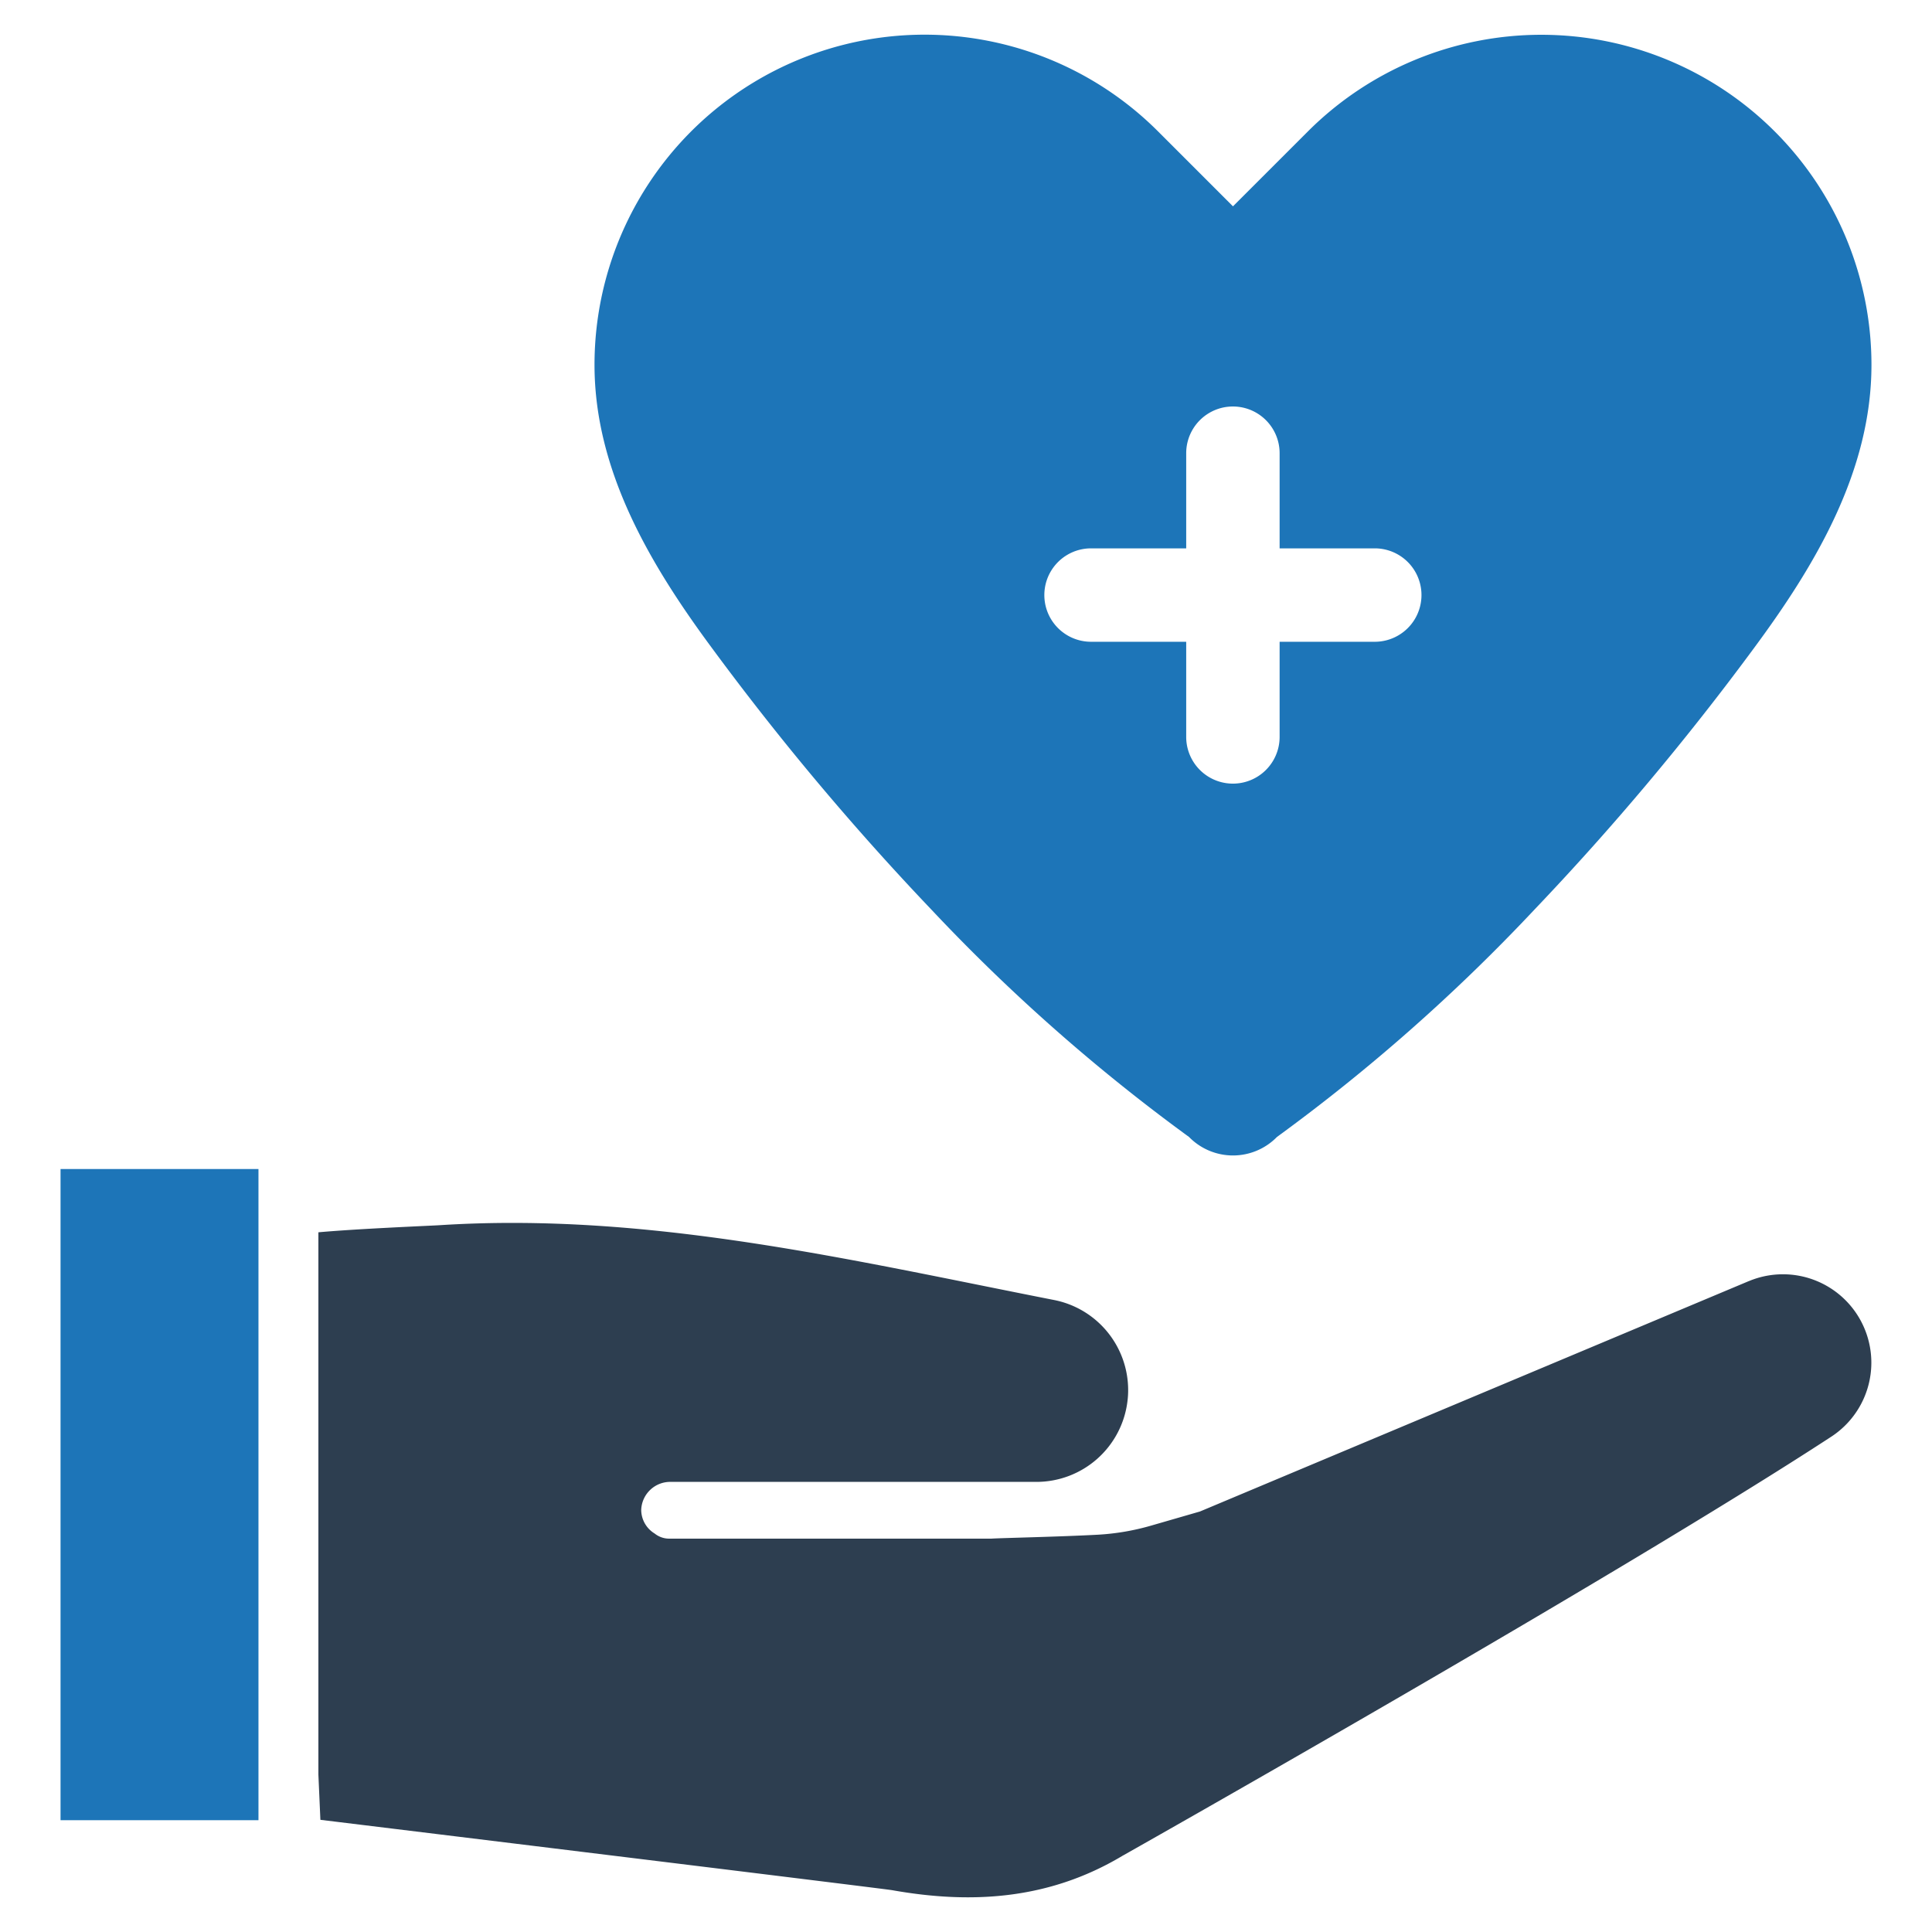
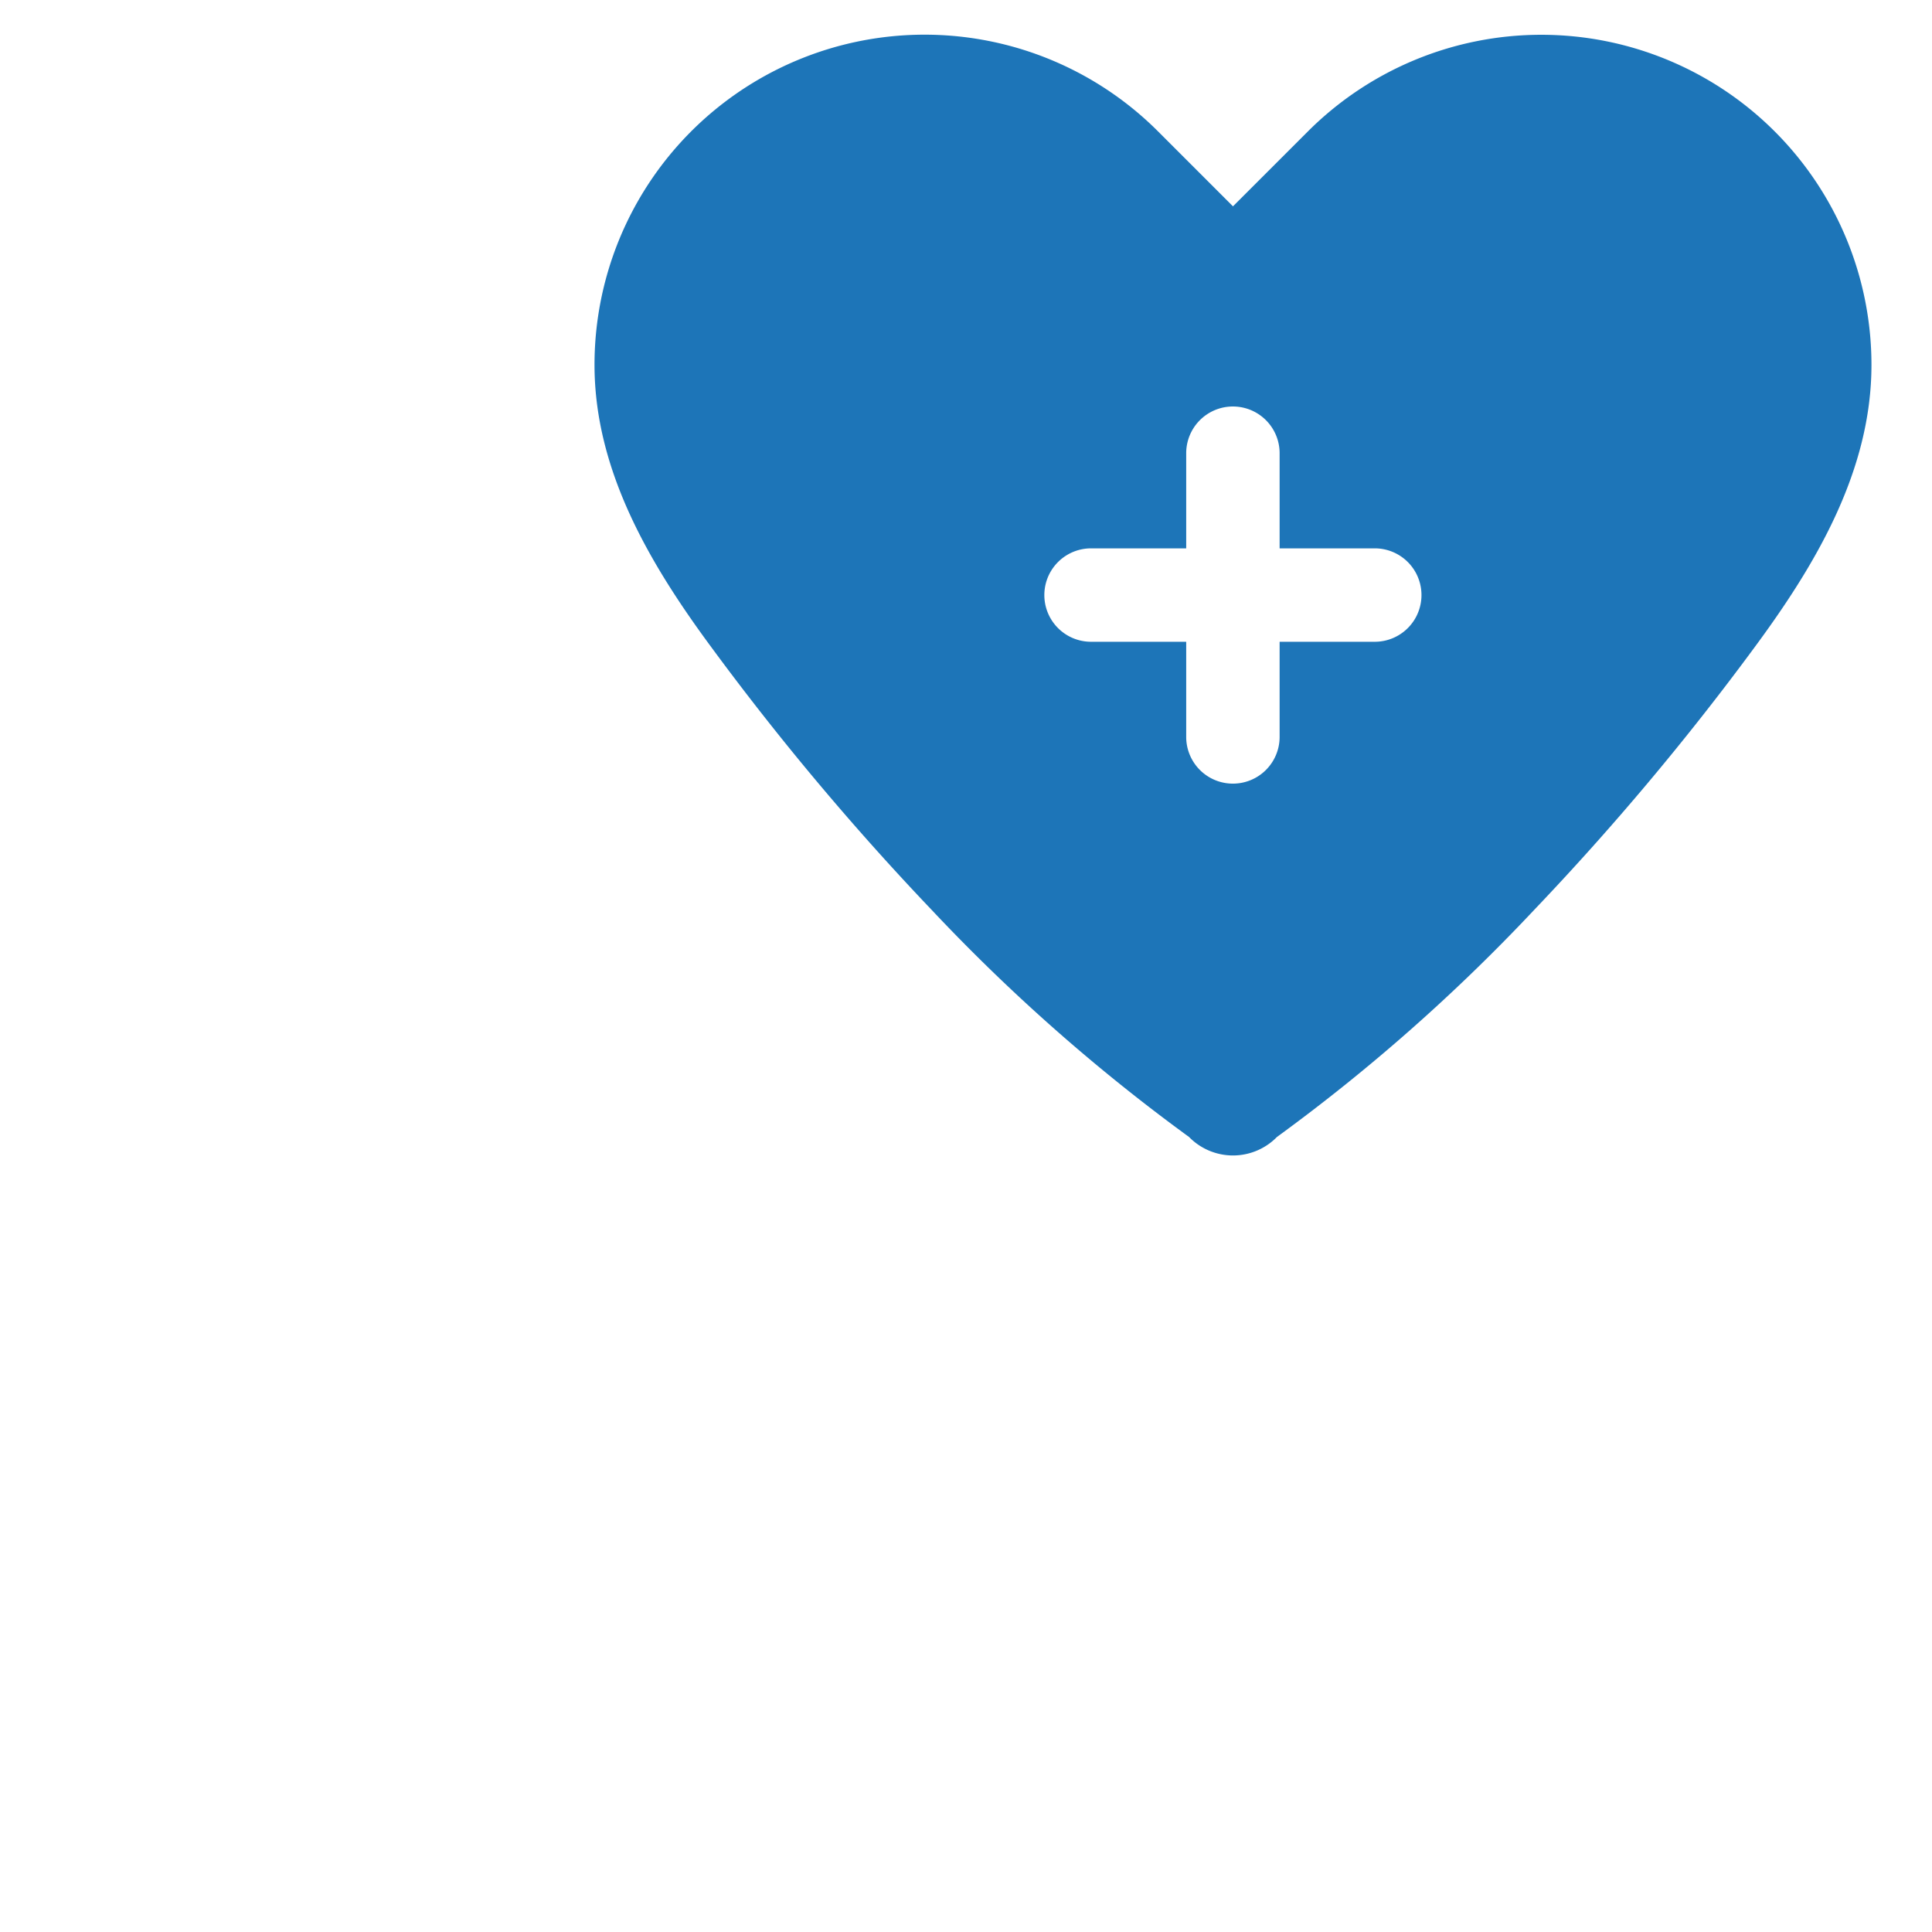
<svg xmlns="http://www.w3.org/2000/svg" id="Layer_1" data-name="Layer 1" viewBox="0 0 128 128">
  <defs>
    <style>.cls-1{fill:#1d75b8;}.cls-2{fill:#2d3e50;}</style>
  </defs>
  <title>v</title>
  <path class="cls-1" d="M61.728,60.286A121.968,121.968,0,0,0,78.776,75.327a4.074,4.074,0,0,0,5.825,0,121.89,121.89,0,0,0,17.039-15.041,179.105,179.105,0,0,0,14.535-17.306c4.076-5.505,7.814-11.747,7.814-18.806A21.874,21.874,0,0,0,86.652,8.707L81.688,13.67,76.725,8.707A21.869,21.869,0,0,0,39.388,24.174c0,7.059,3.738,13.301,7.814,18.806A179.014,179.014,0,0,0,61.728,60.286ZM72.285,36.33h6.304v-6.304a3.094,3.094,0,0,1,6.189,0v6.304h6.304a3.094,3.094,0,0,1,0,6.189h-6.304v6.304a3.094,3.094,0,1,1-6.189,0v-6.304H72.285a3.094,3.094,0,0,1,0-6.189Z" />
-   <path class="cls-2" d="M115.867,84.875,79.502,100.14l-3.241.937a15.875,15.875,0,0,1-3.535.602c-2.598.14-6.383.215-7.039.26H44.331a1.531,1.531,0,0,1-.957-.338,1.845,1.845,0,0,1-.892-1.559,1.923,1.923,0,0,1,1.979-1.863H68.662a6.078,6.078,0,0,0,6.037-5.36,5.598,5.598,0,0,0,.044-.721,6.082,6.082,0,0,0-4.906-5.969c-13.51-2.656-26.884-5.849-40.757-4.954-.54.034-5.408.233-7.986.468v35.927l.133,2.998c4.817.587,37.344,4.566,37.877,4.661,5.16.916,10.317.671,15.234-2.26a.792.792,0,0,1,.072-.041s32.629-18.414,46.926-27.75a5.856,5.856,0,0,0-5.47-10.3Z" />
-   <rect class="cls-1" x="4.011" y="77.451" width="13.113" height="43.142" />
</svg>